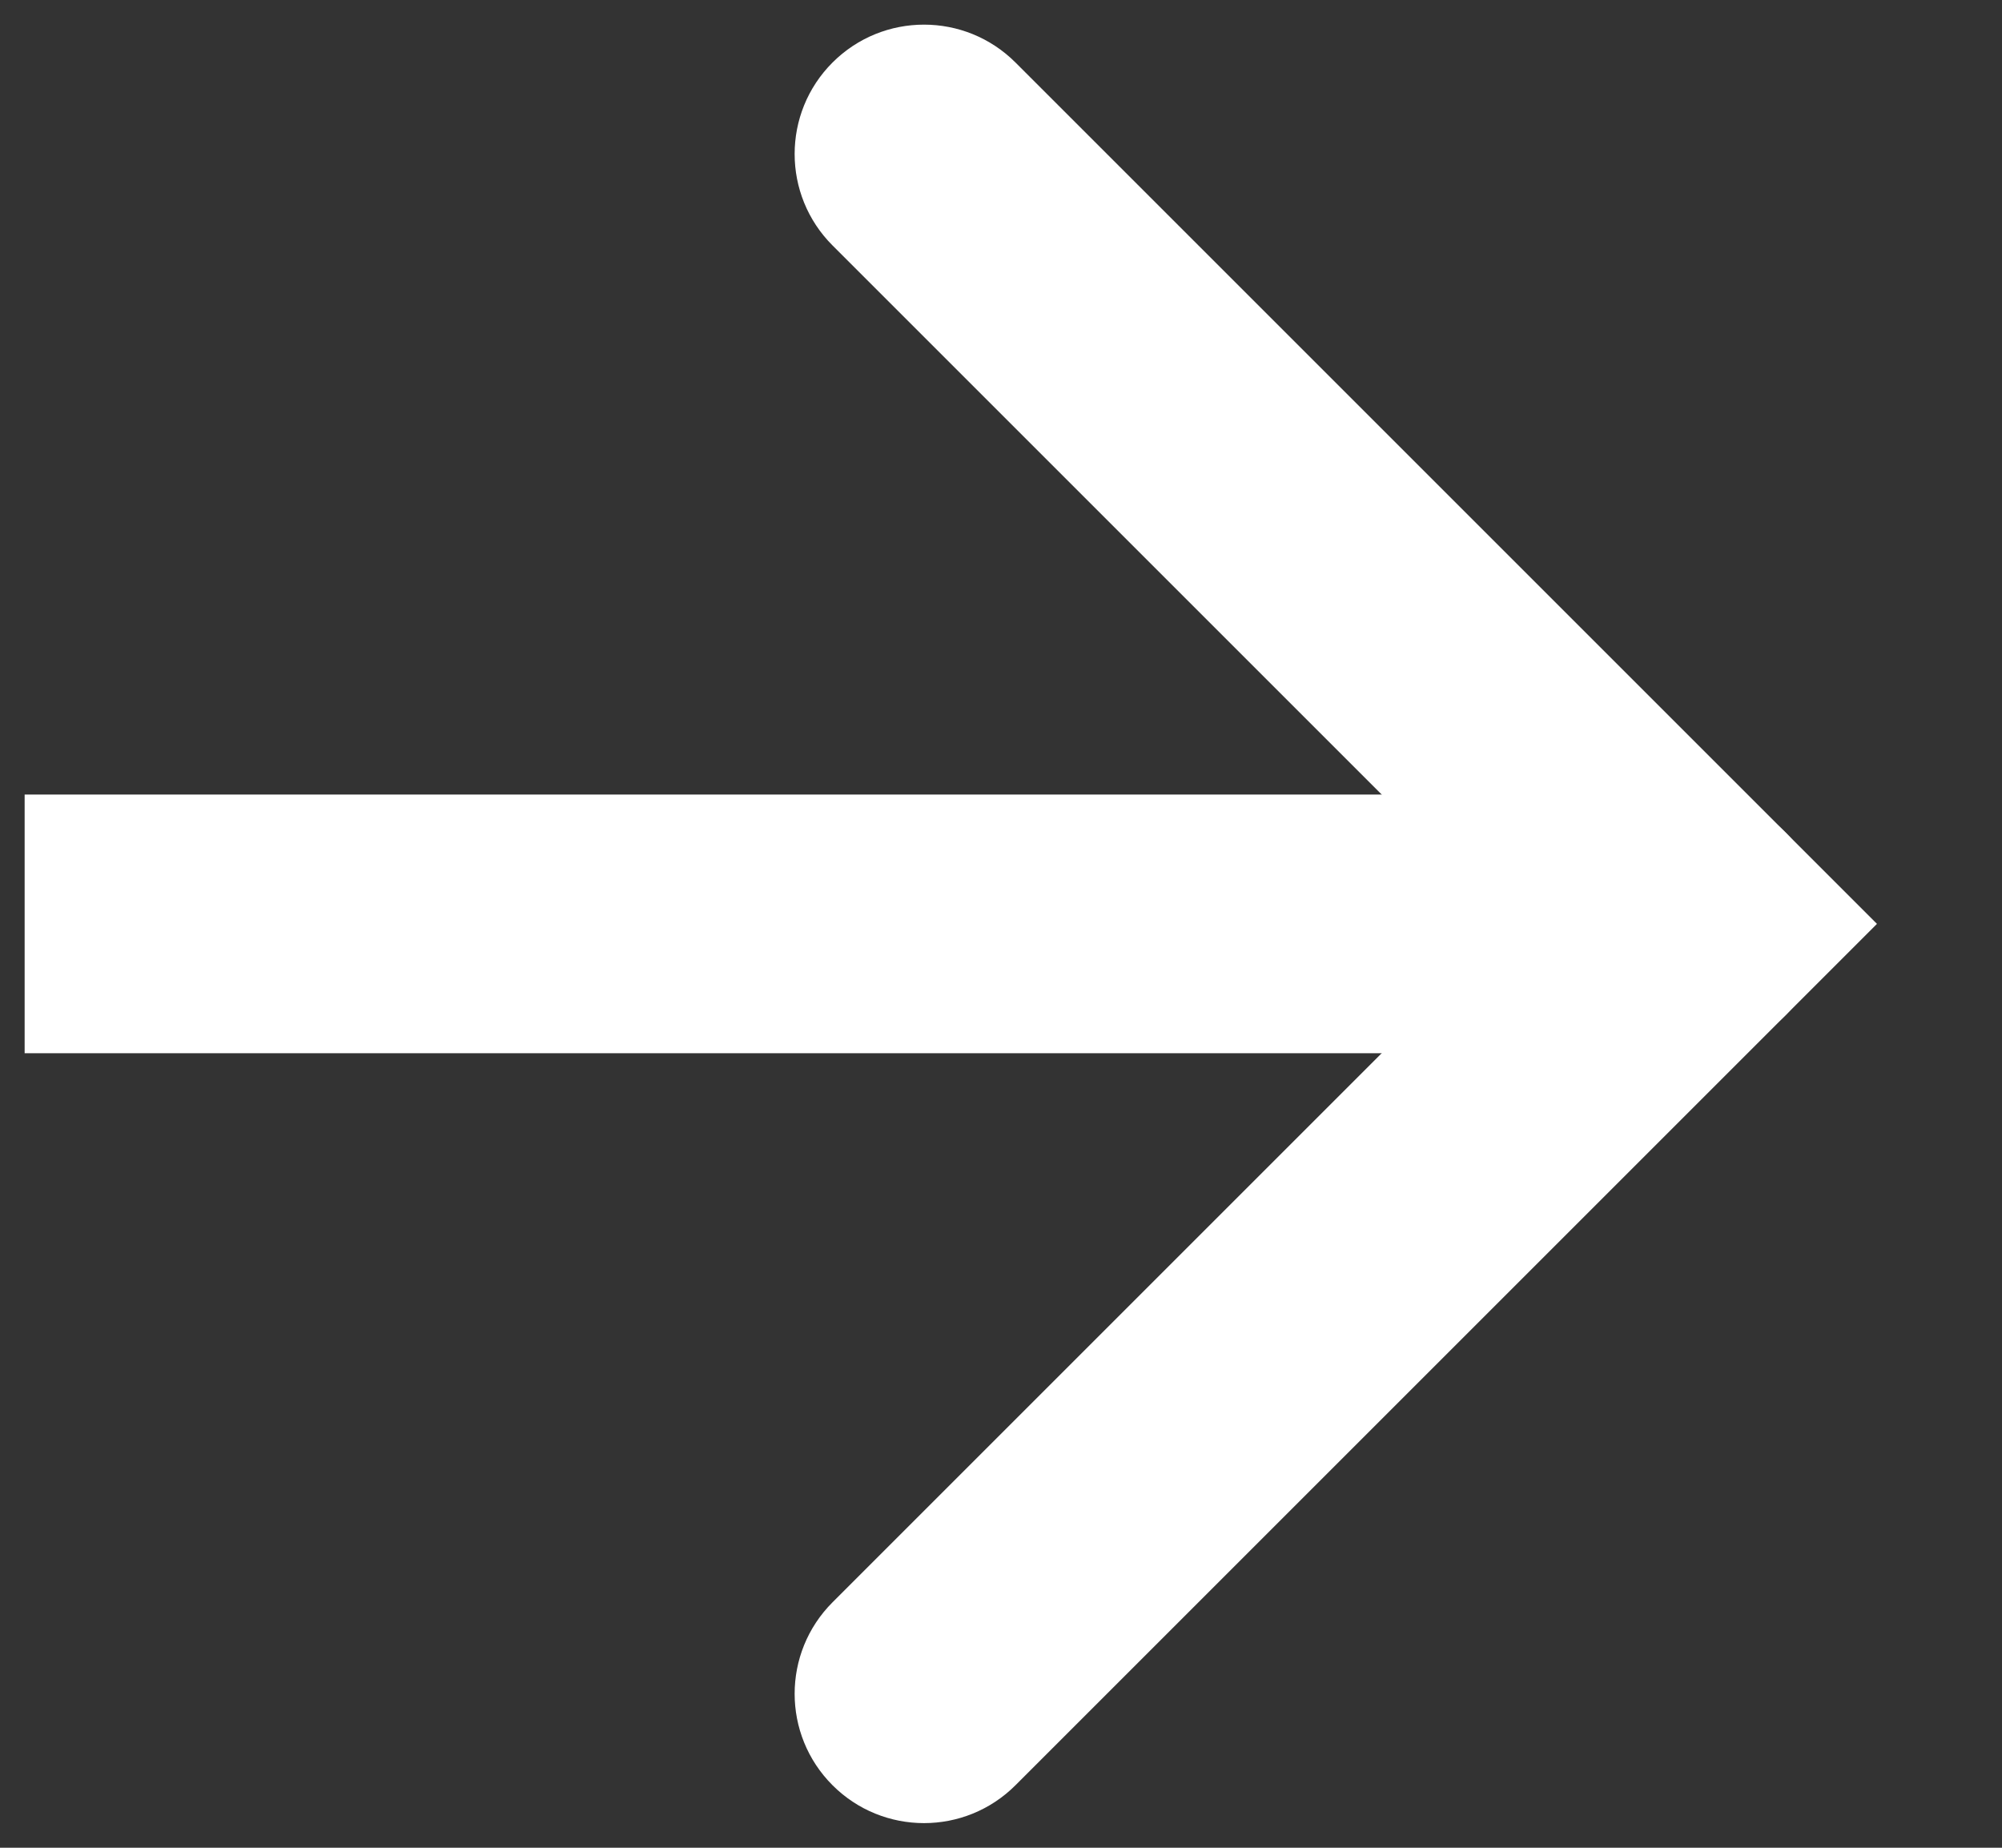
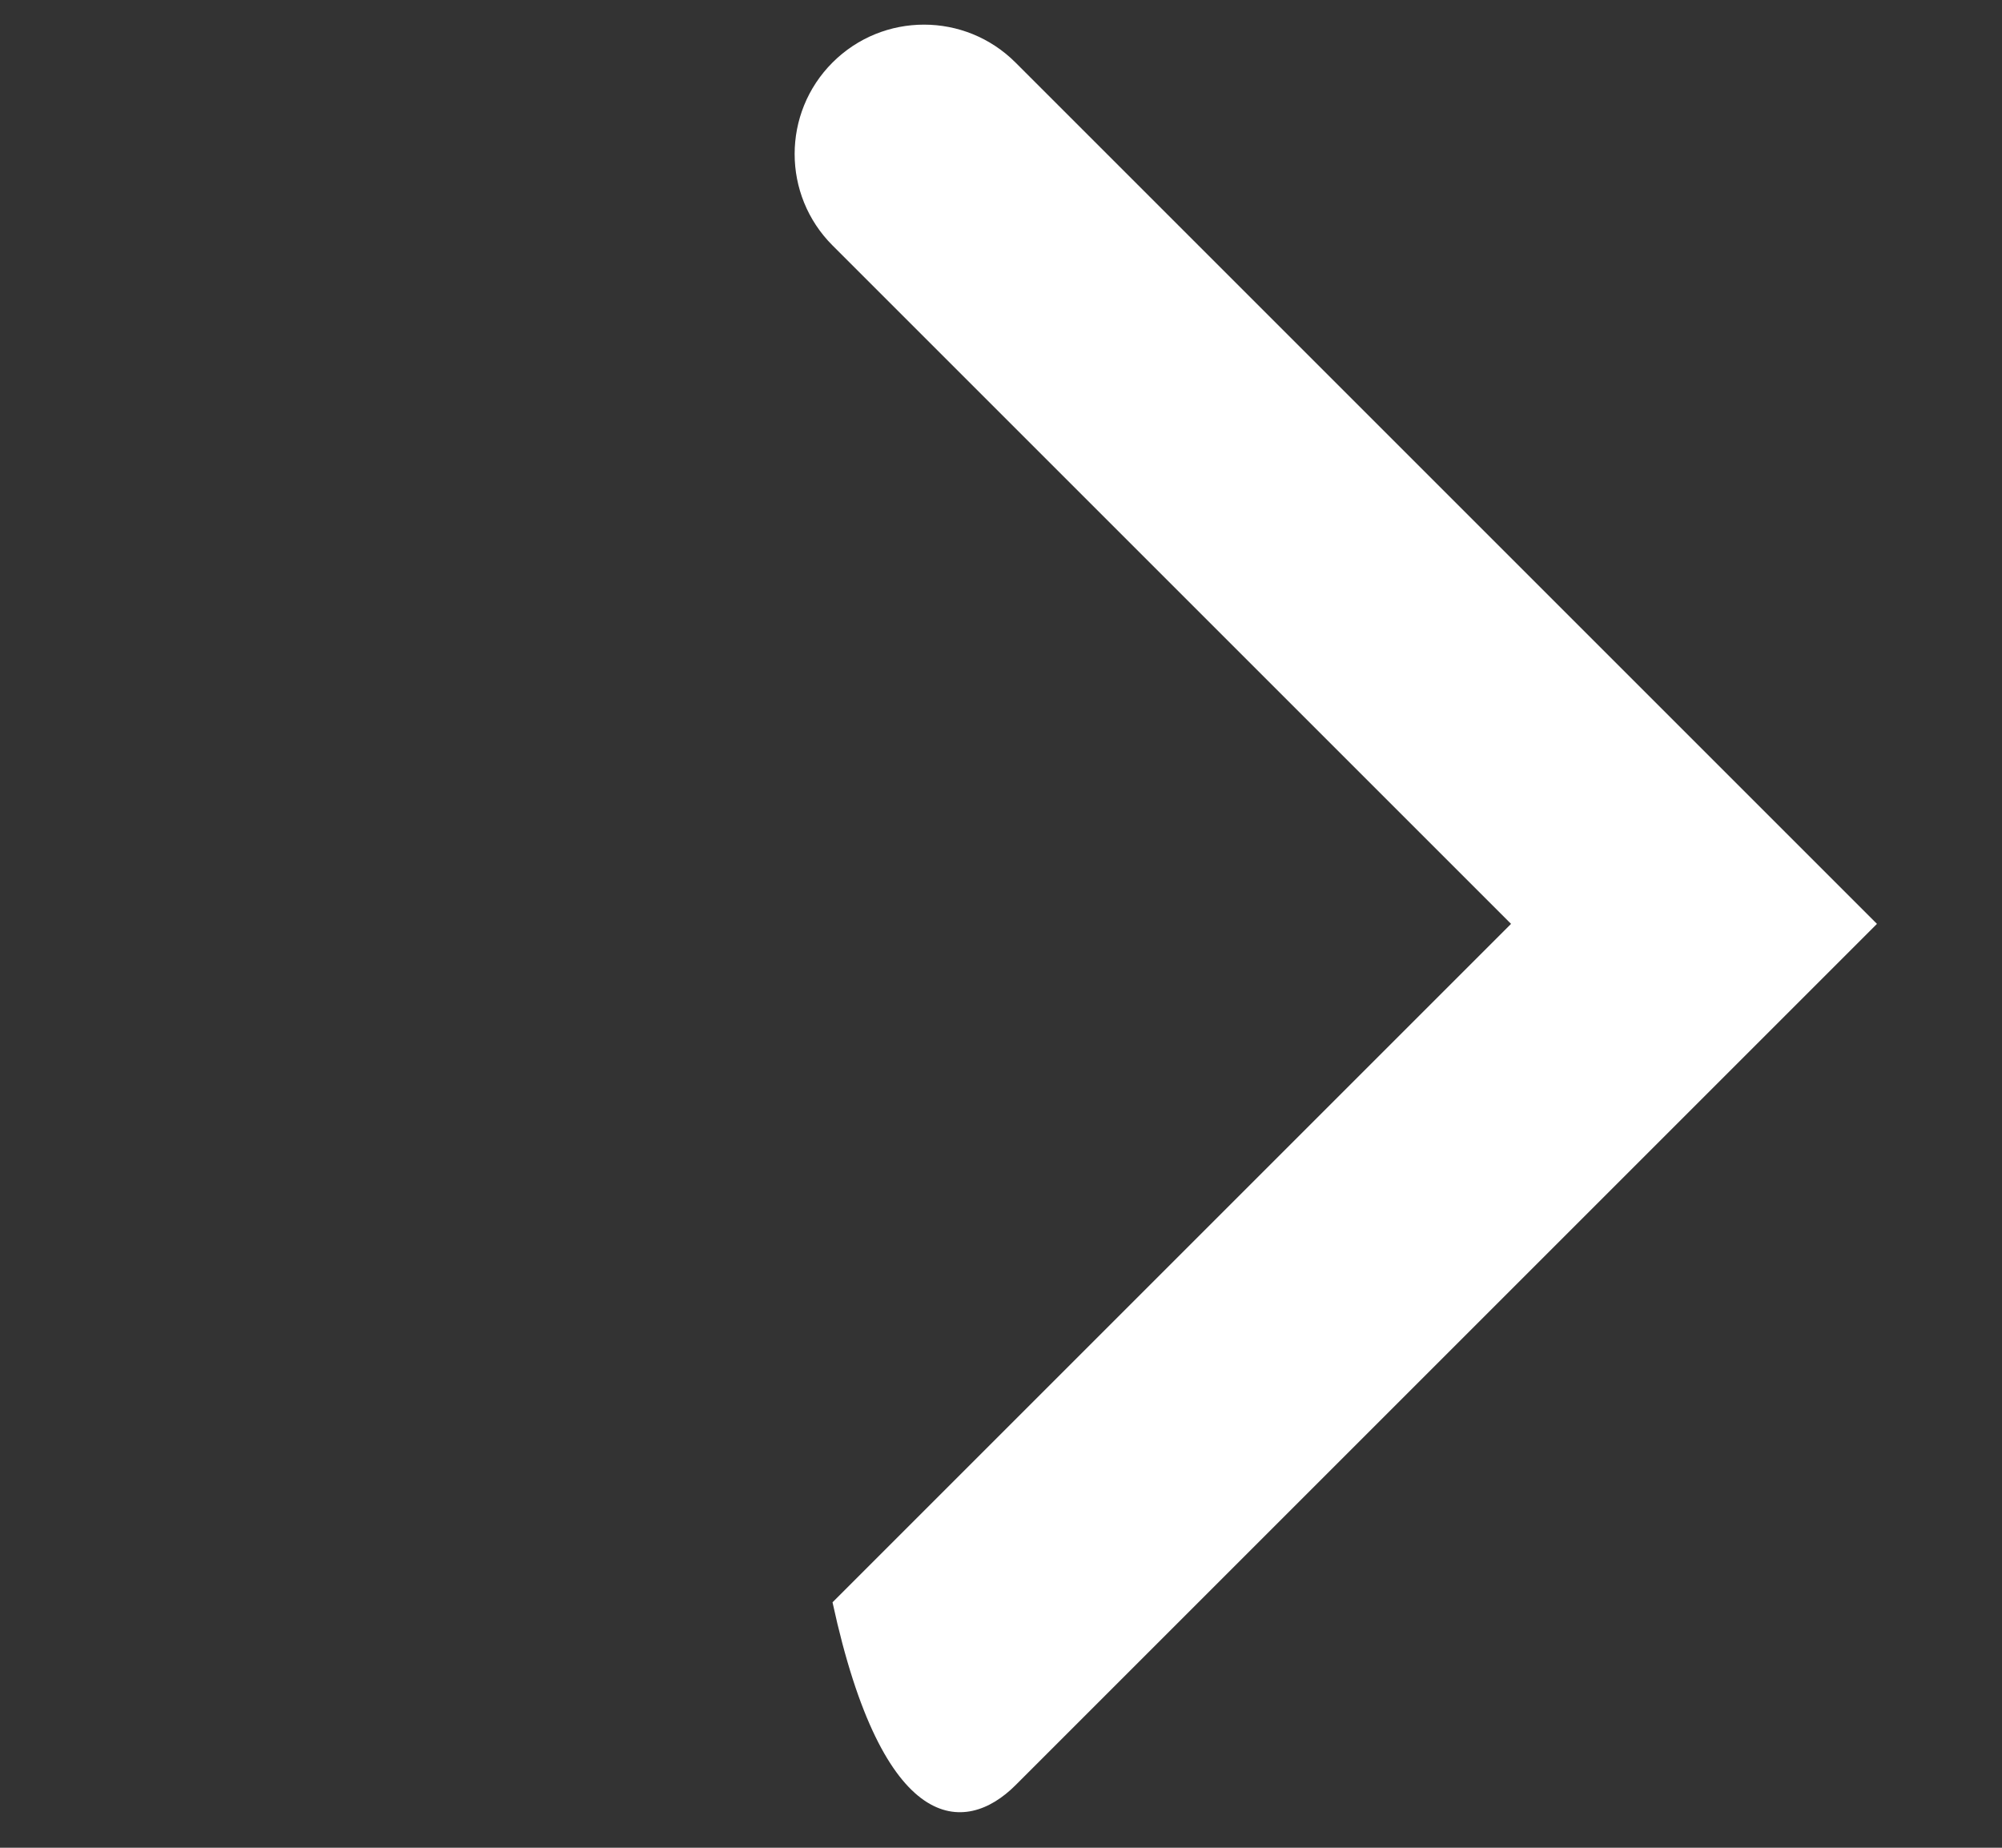
<svg xmlns="http://www.w3.org/2000/svg" width="13" height="12" viewBox="0 0 13 12" fill="none">
  <rect x="0" y="0" width="13" height="12" fill="#333333" stroke="none" />
-   <path d="M1 5.16H0.16V6.84H1V5.16ZM11 6.84C11.464 6.84 11.84 6.464 11.84 6C11.84 5.536 11.464 5.16 11 5.16V6.84ZM1 6.84H11V5.16H1V6.84Z" fill="white" />
-   <path d="M6.594 0.406C6.266 0.078 5.734 0.078 5.406 0.406C5.078 0.734 5.078 1.266 5.406 1.594L6.594 0.406ZM11 6L11.594 6.594L12.188 6L11.594 5.406L11 6ZM5.406 10.406C5.078 10.734 5.078 11.266 5.406 11.594C5.734 11.922 6.266 11.922 6.594 11.594L5.406 10.406ZM5.406 1.594L10.406 6.594L11.594 5.406L6.594 0.406L5.406 1.594ZM10.406 5.406L5.406 10.406L6.594 11.594L11.594 6.594L10.406 5.406Z" fill="white" />
+   <path d="M6.594 0.406C6.266 0.078 5.734 0.078 5.406 0.406C5.078 0.734 5.078 1.266 5.406 1.594L6.594 0.406ZM11 6L11.594 6.594L12.188 6L11.594 5.406L11 6ZM5.406 10.406C5.734 11.922 6.266 11.922 6.594 11.594L5.406 10.406ZM5.406 1.594L10.406 6.594L11.594 5.406L6.594 0.406L5.406 1.594ZM10.406 5.406L5.406 10.406L6.594 11.594L11.594 6.594L10.406 5.406Z" fill="white" />
</svg>